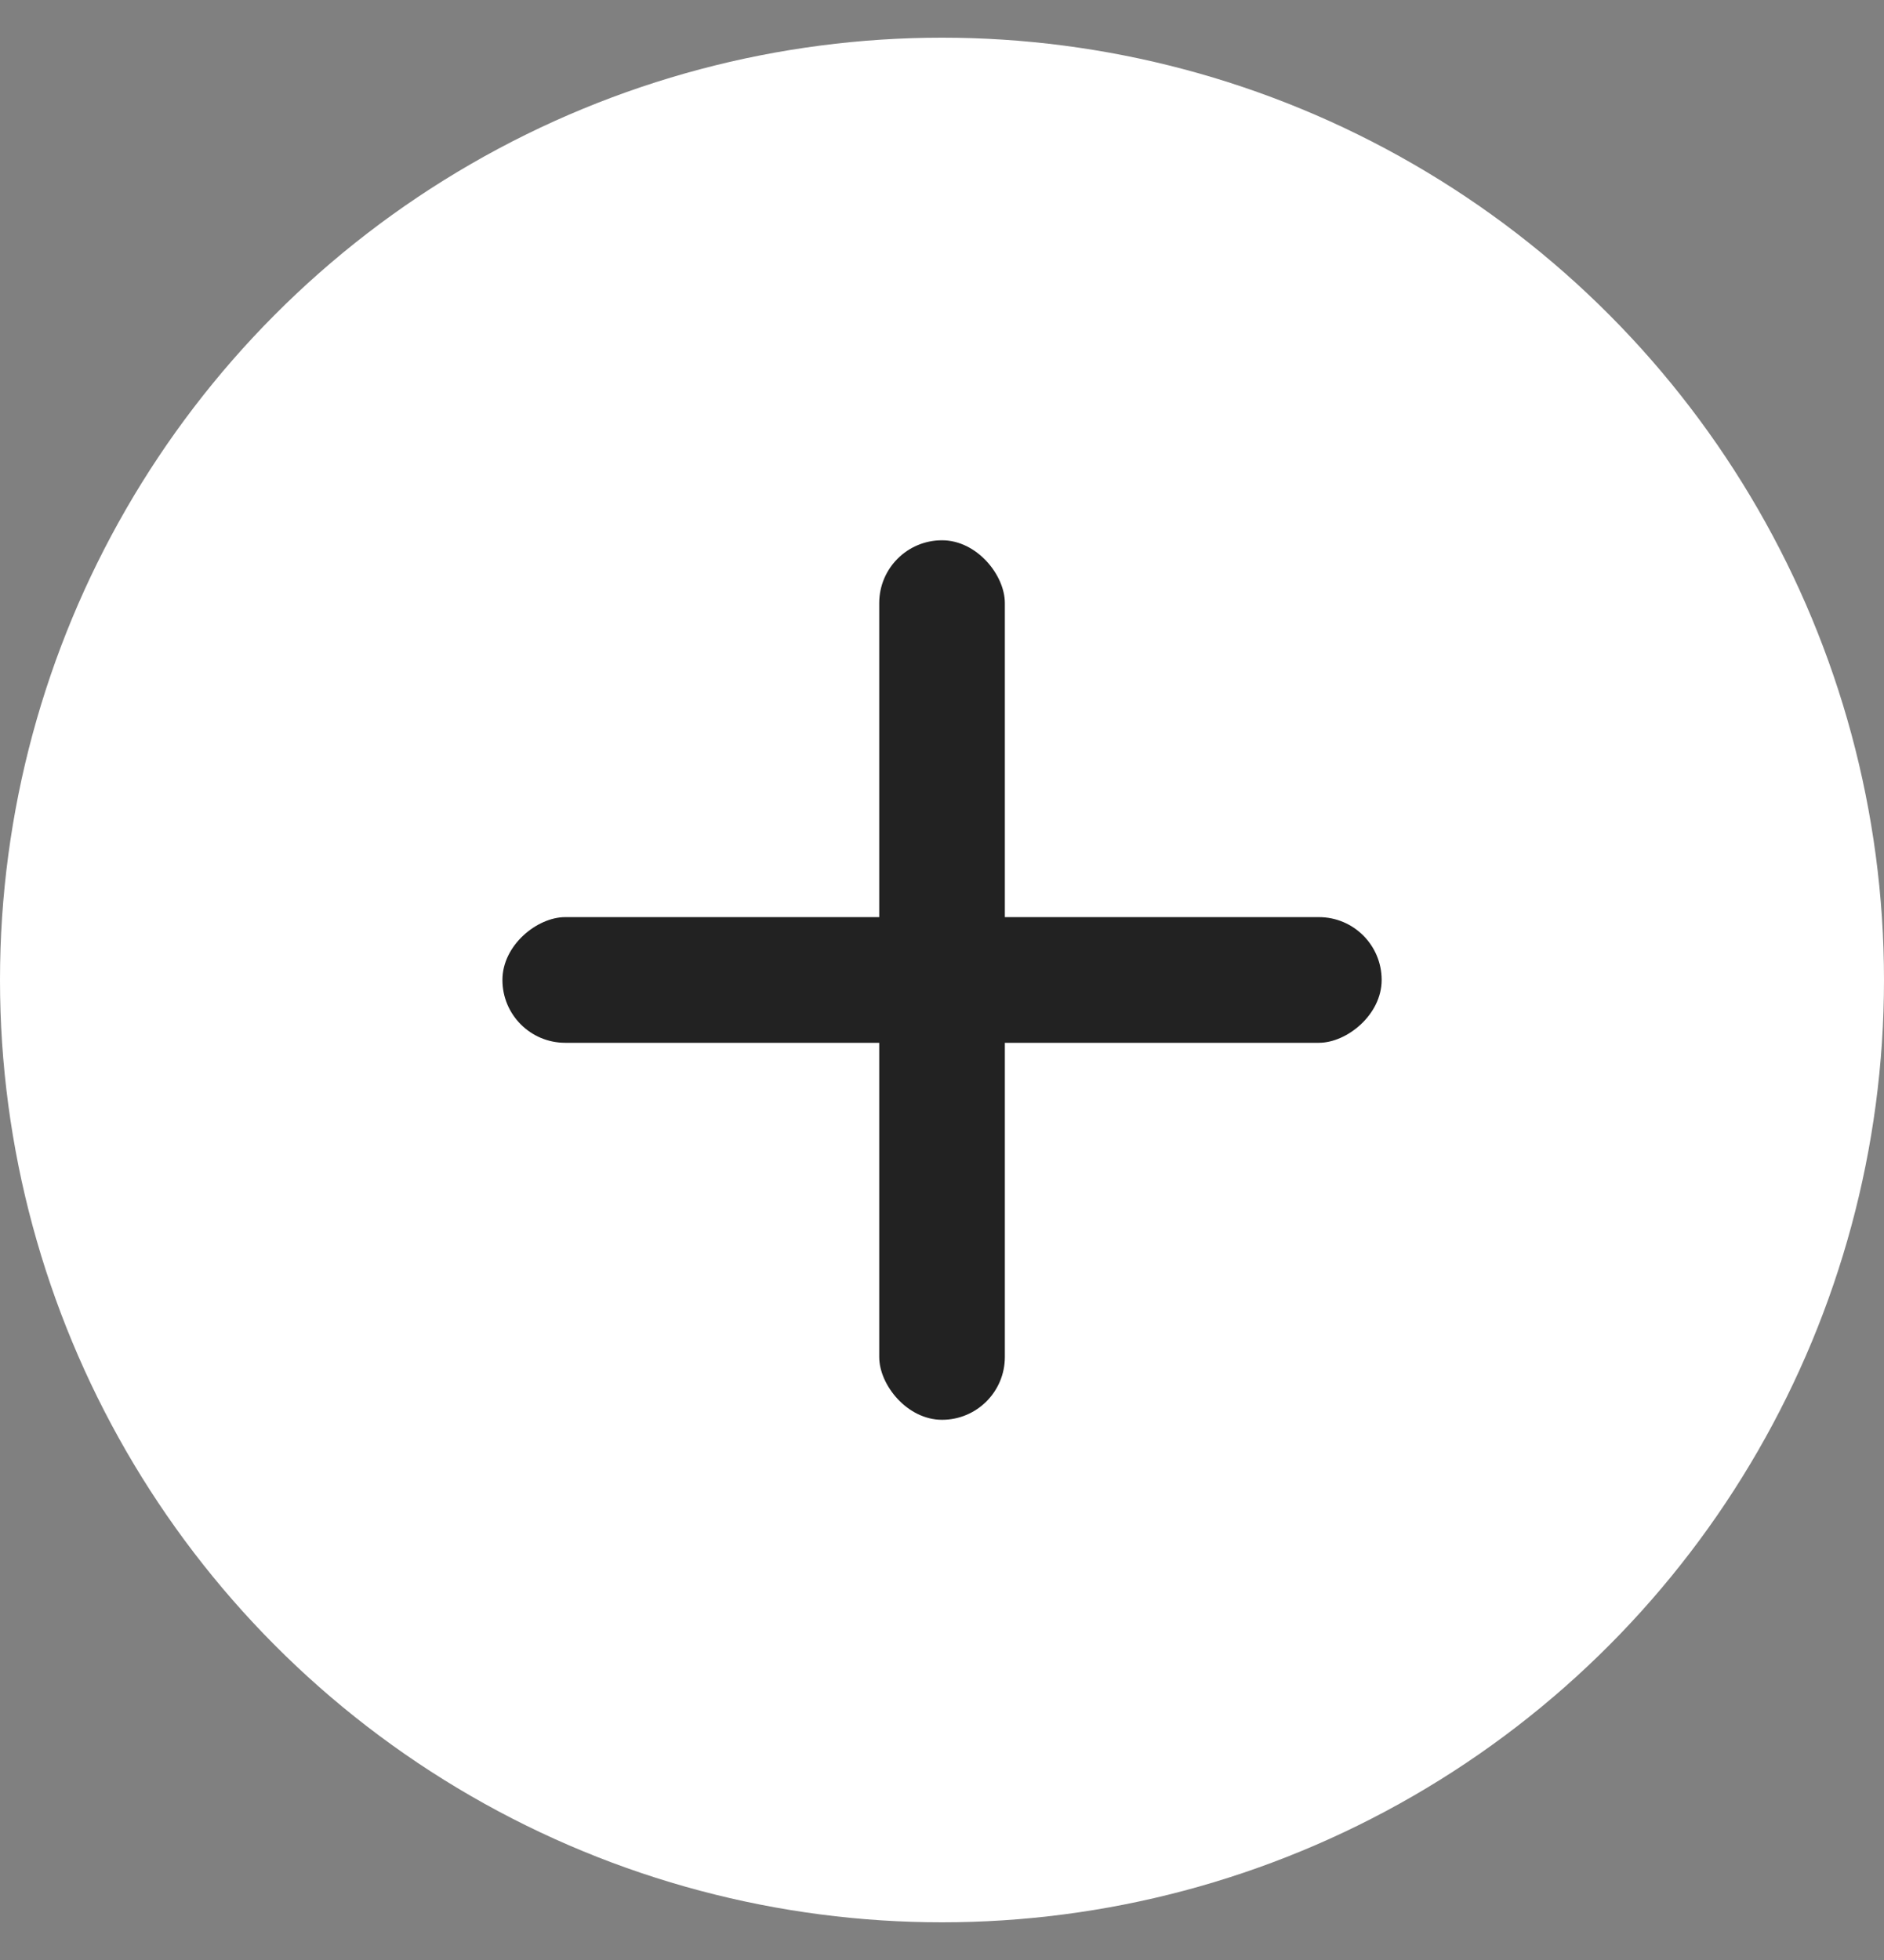
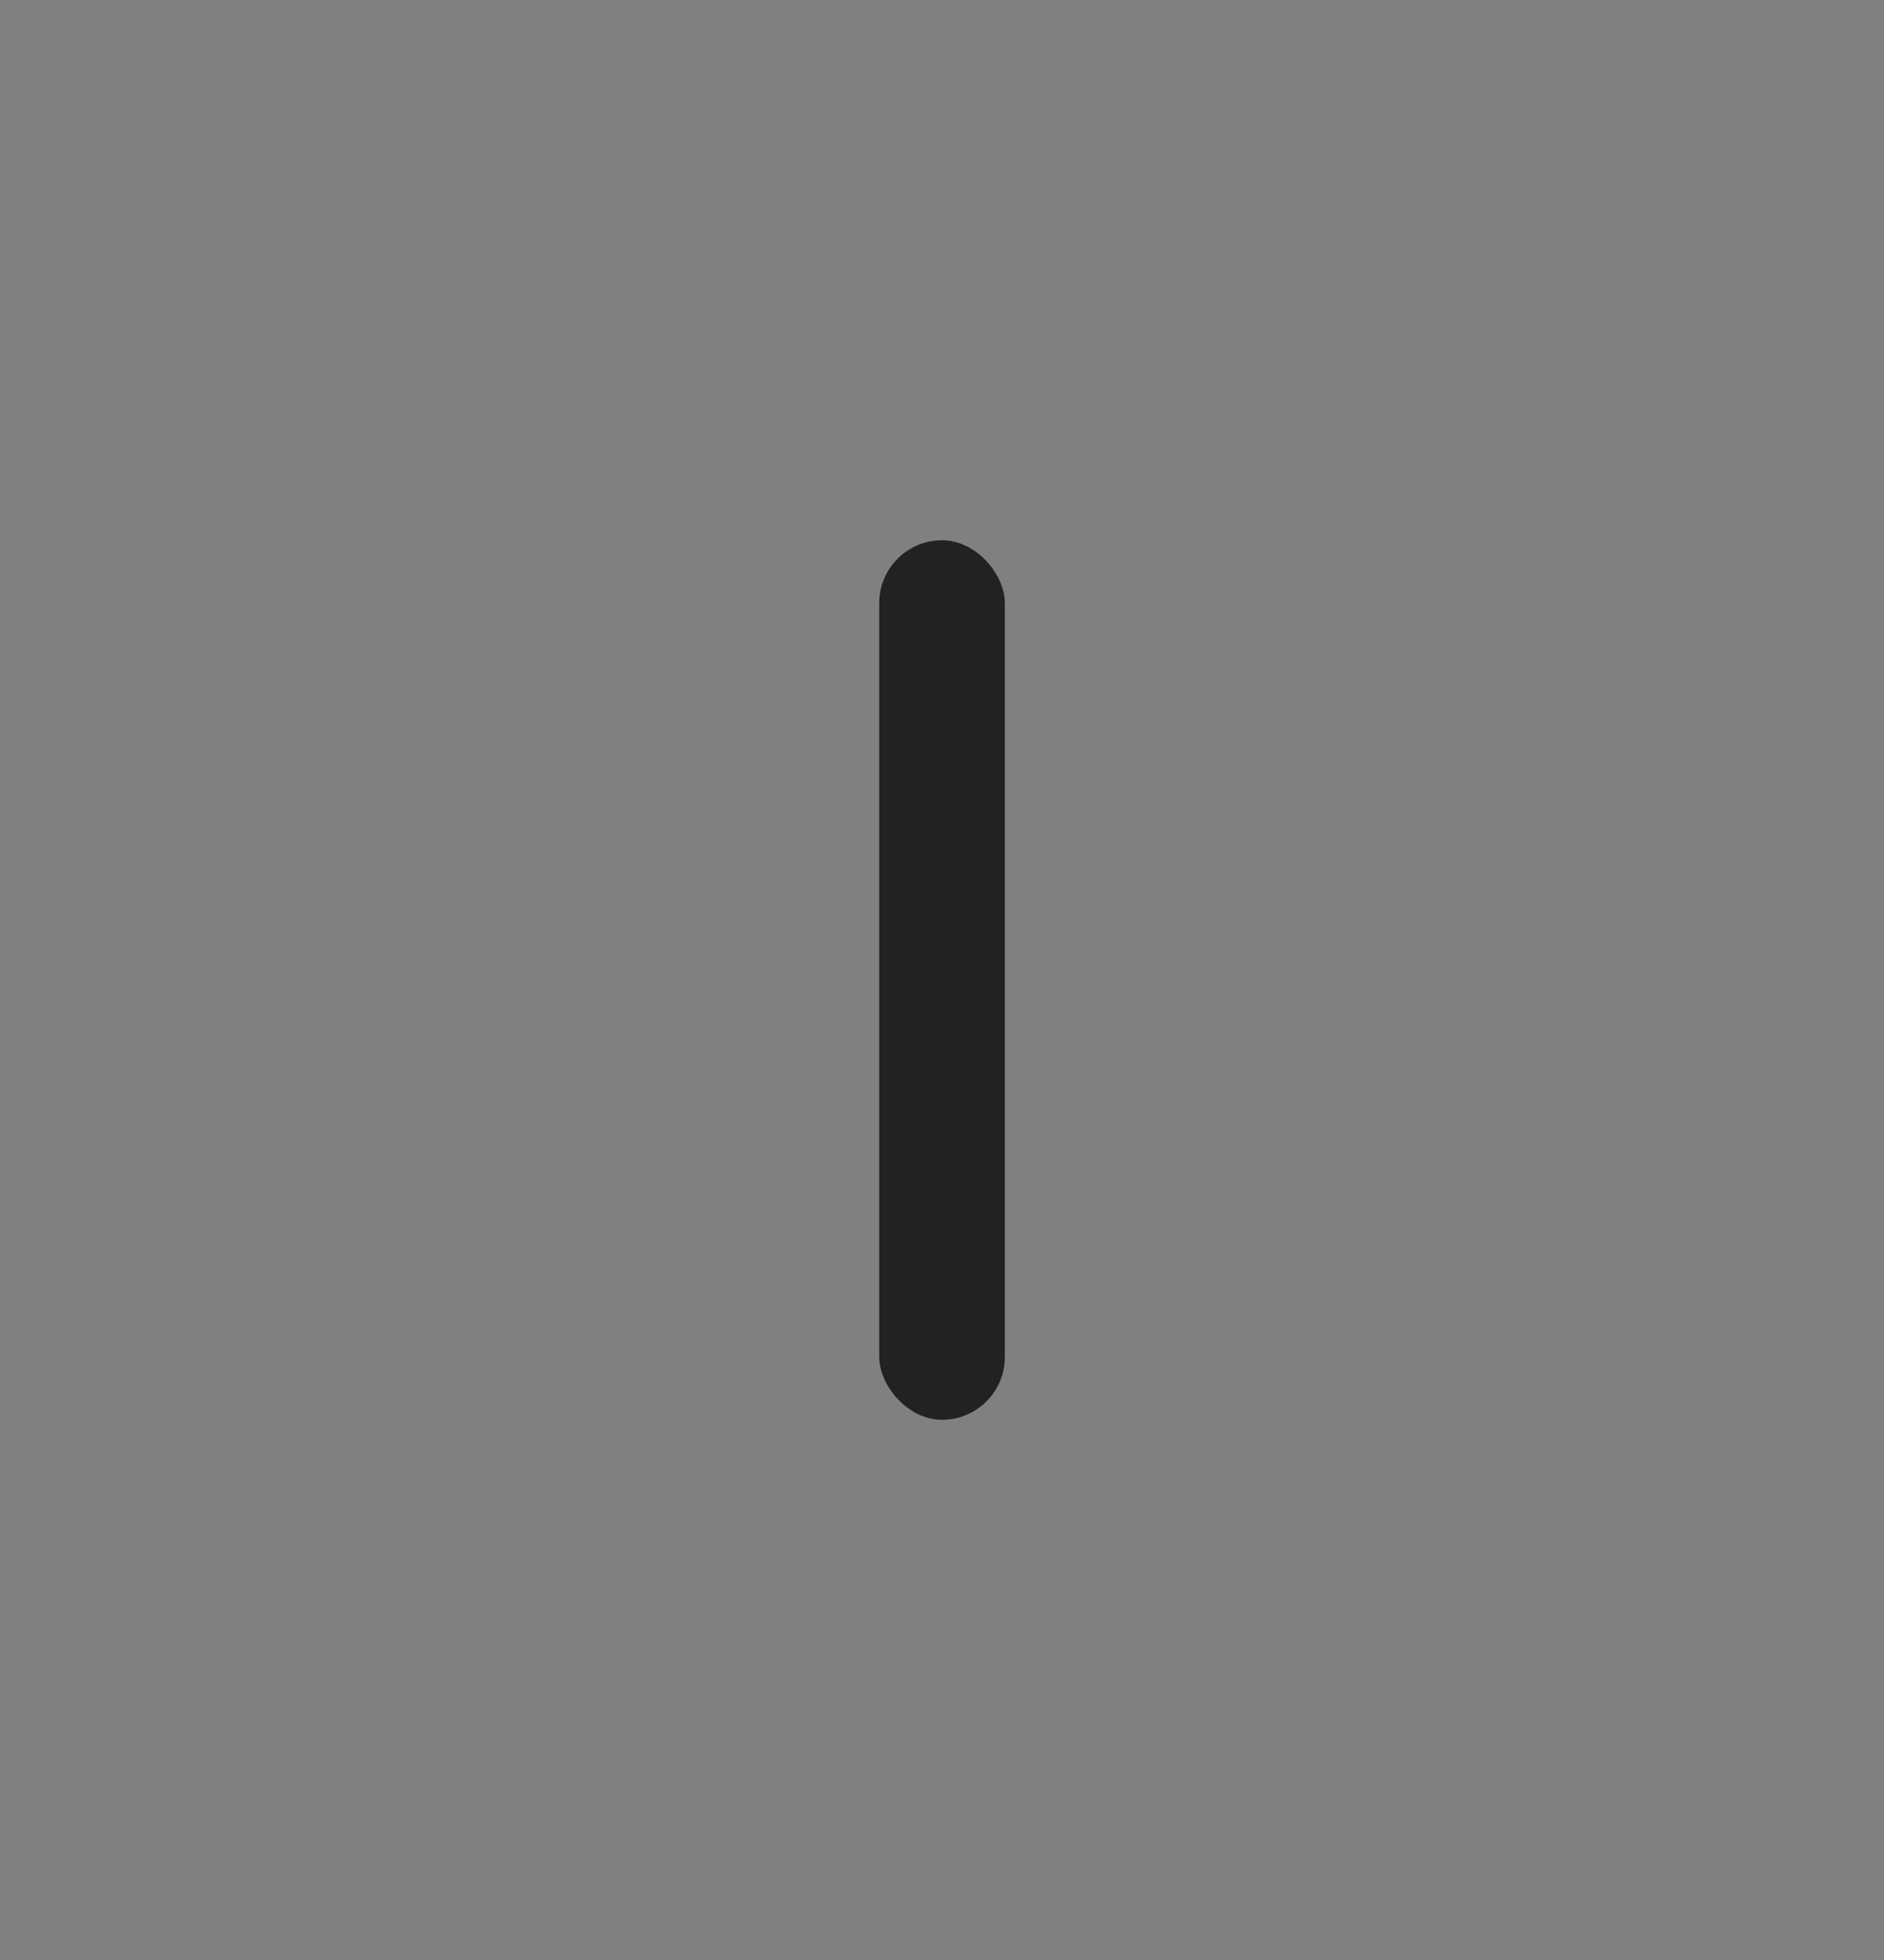
<svg xmlns="http://www.w3.org/2000/svg" width="25" height="26" viewBox="0 0 25 26" fill="none">
  <rect x="0" y="0" width="25" height="26" fill="#808080" stroke="none" />
-   <circle cx="12.5" cy="13" r="12.5" fill="white" />
  <rect x="11.667" y="7.167" width="1.667" height="11.667" rx="0.833" fill="#222222" />
-   <rect x="6.667" y="13.833" width="1.667" height="11.667" rx="0.833" transform="rotate(-90 6.667 13.833)" fill="#222222" />
</svg>